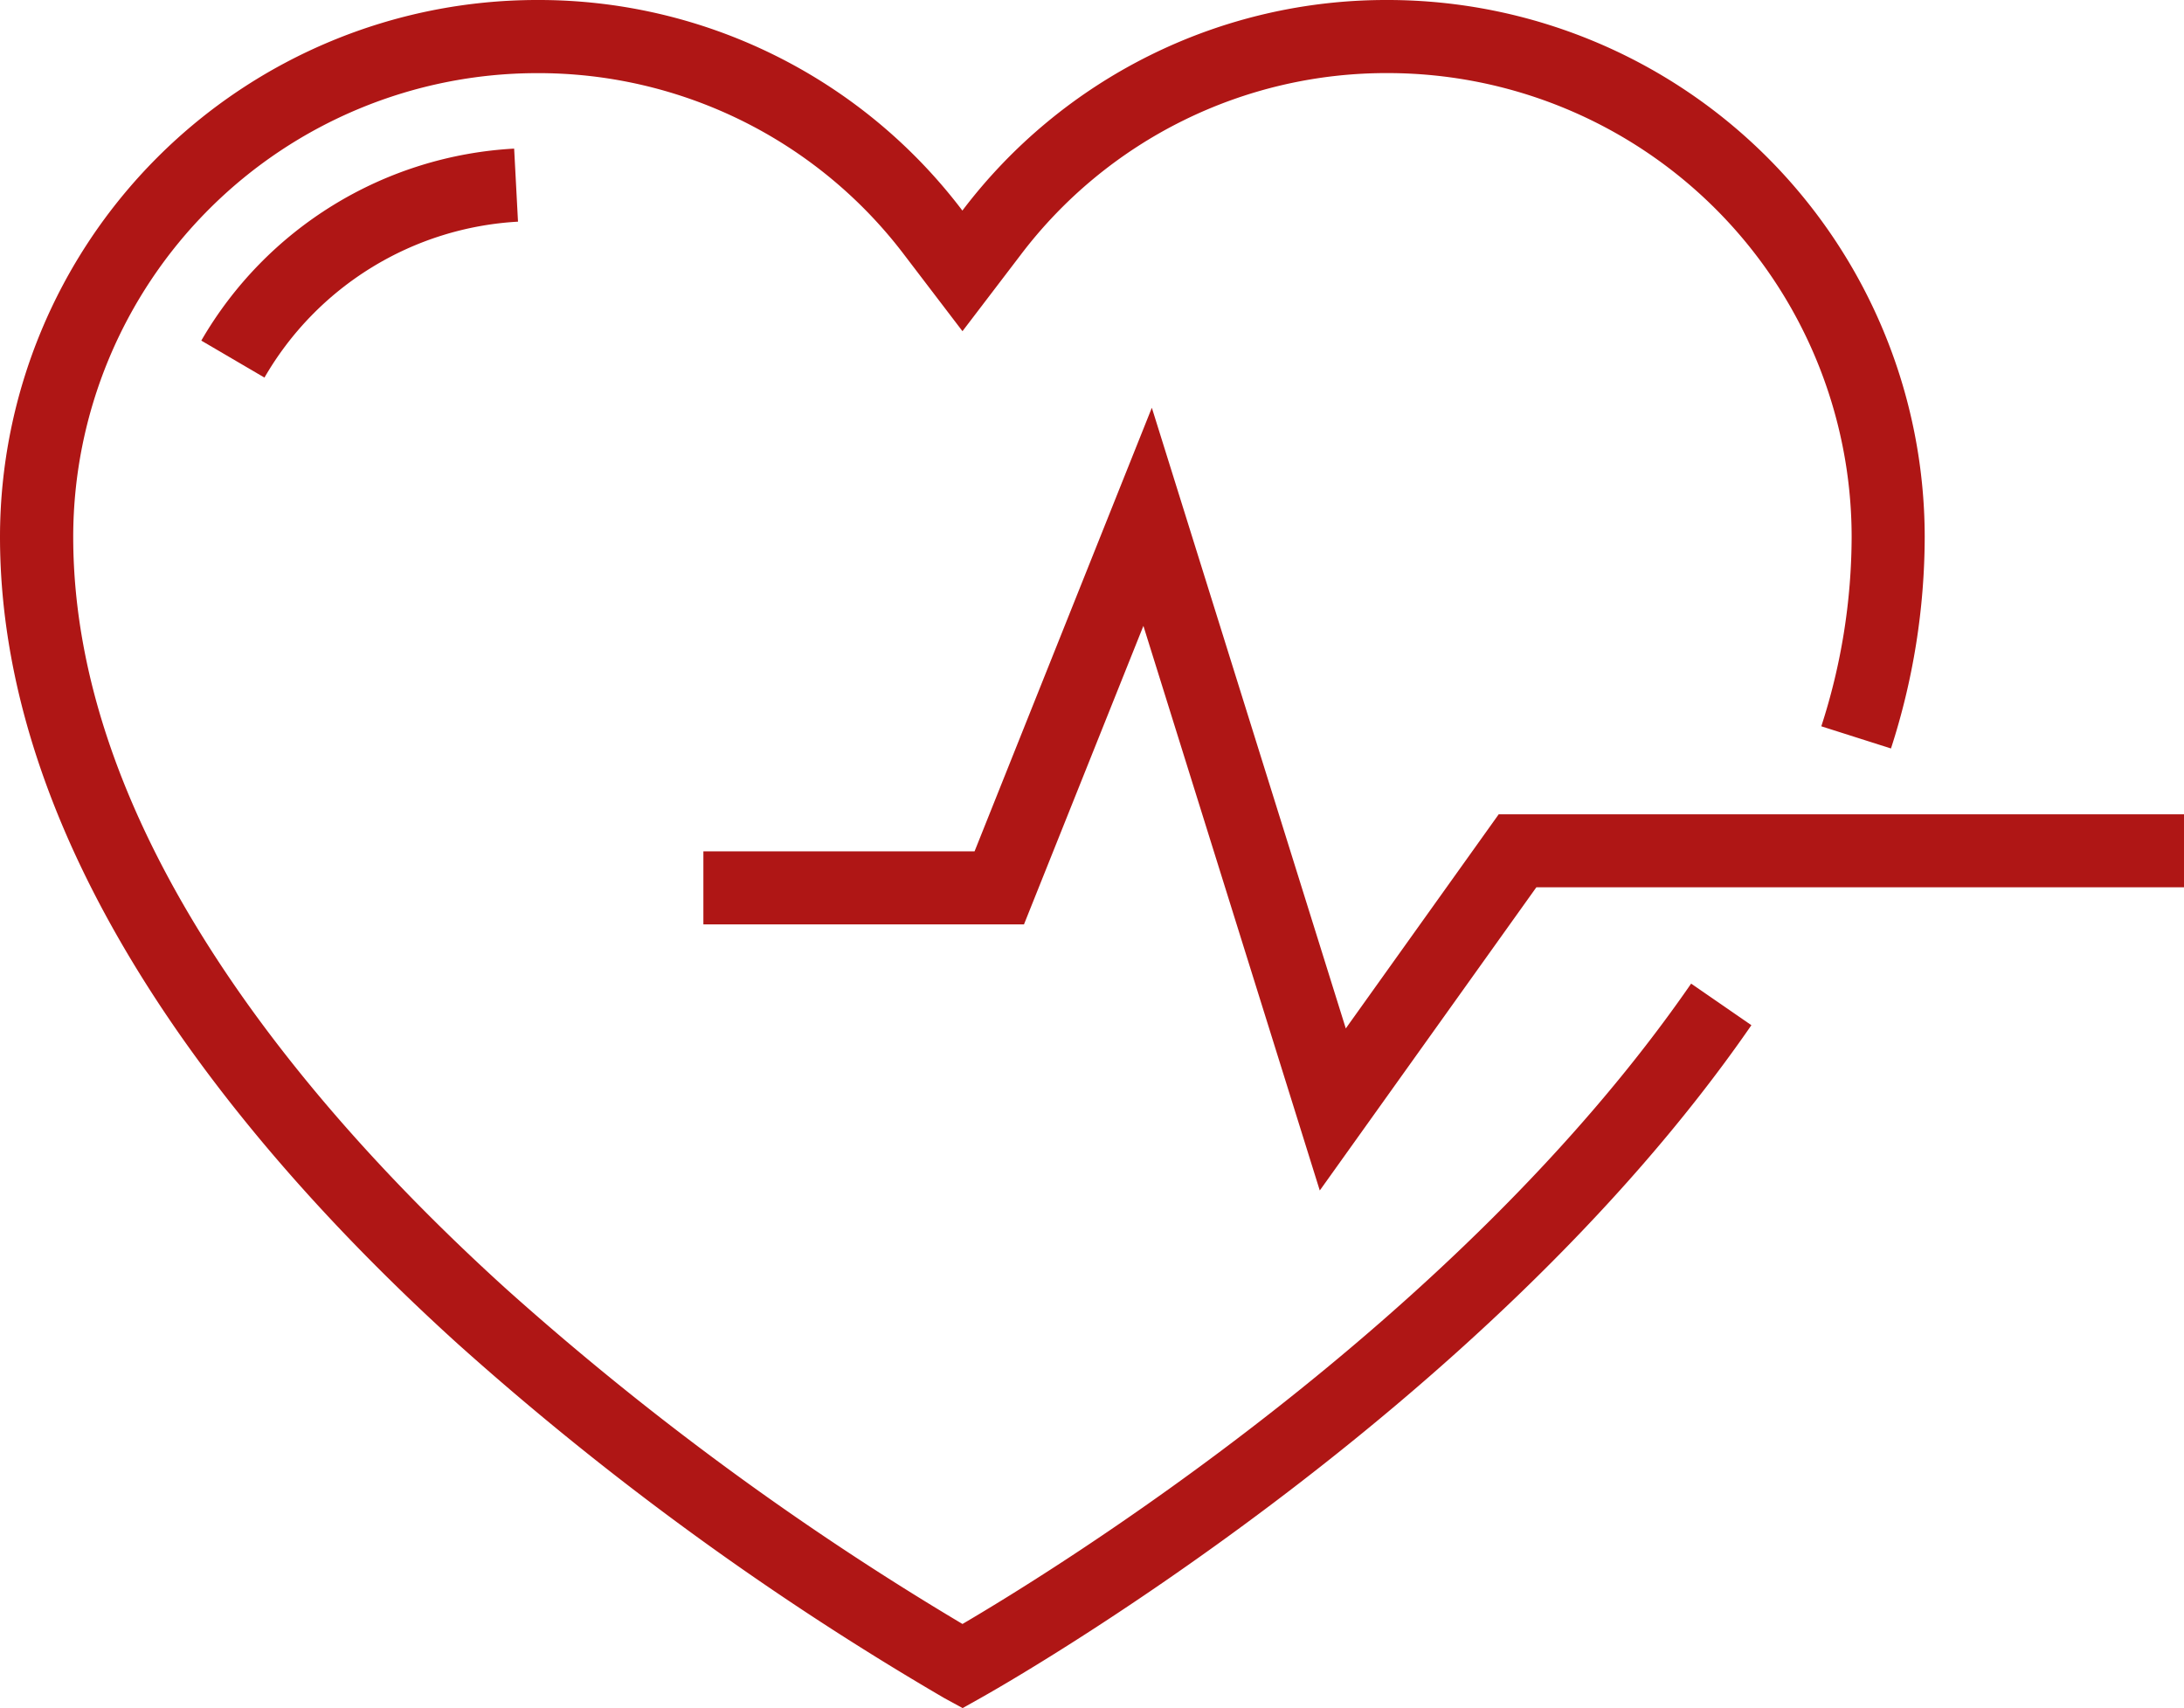
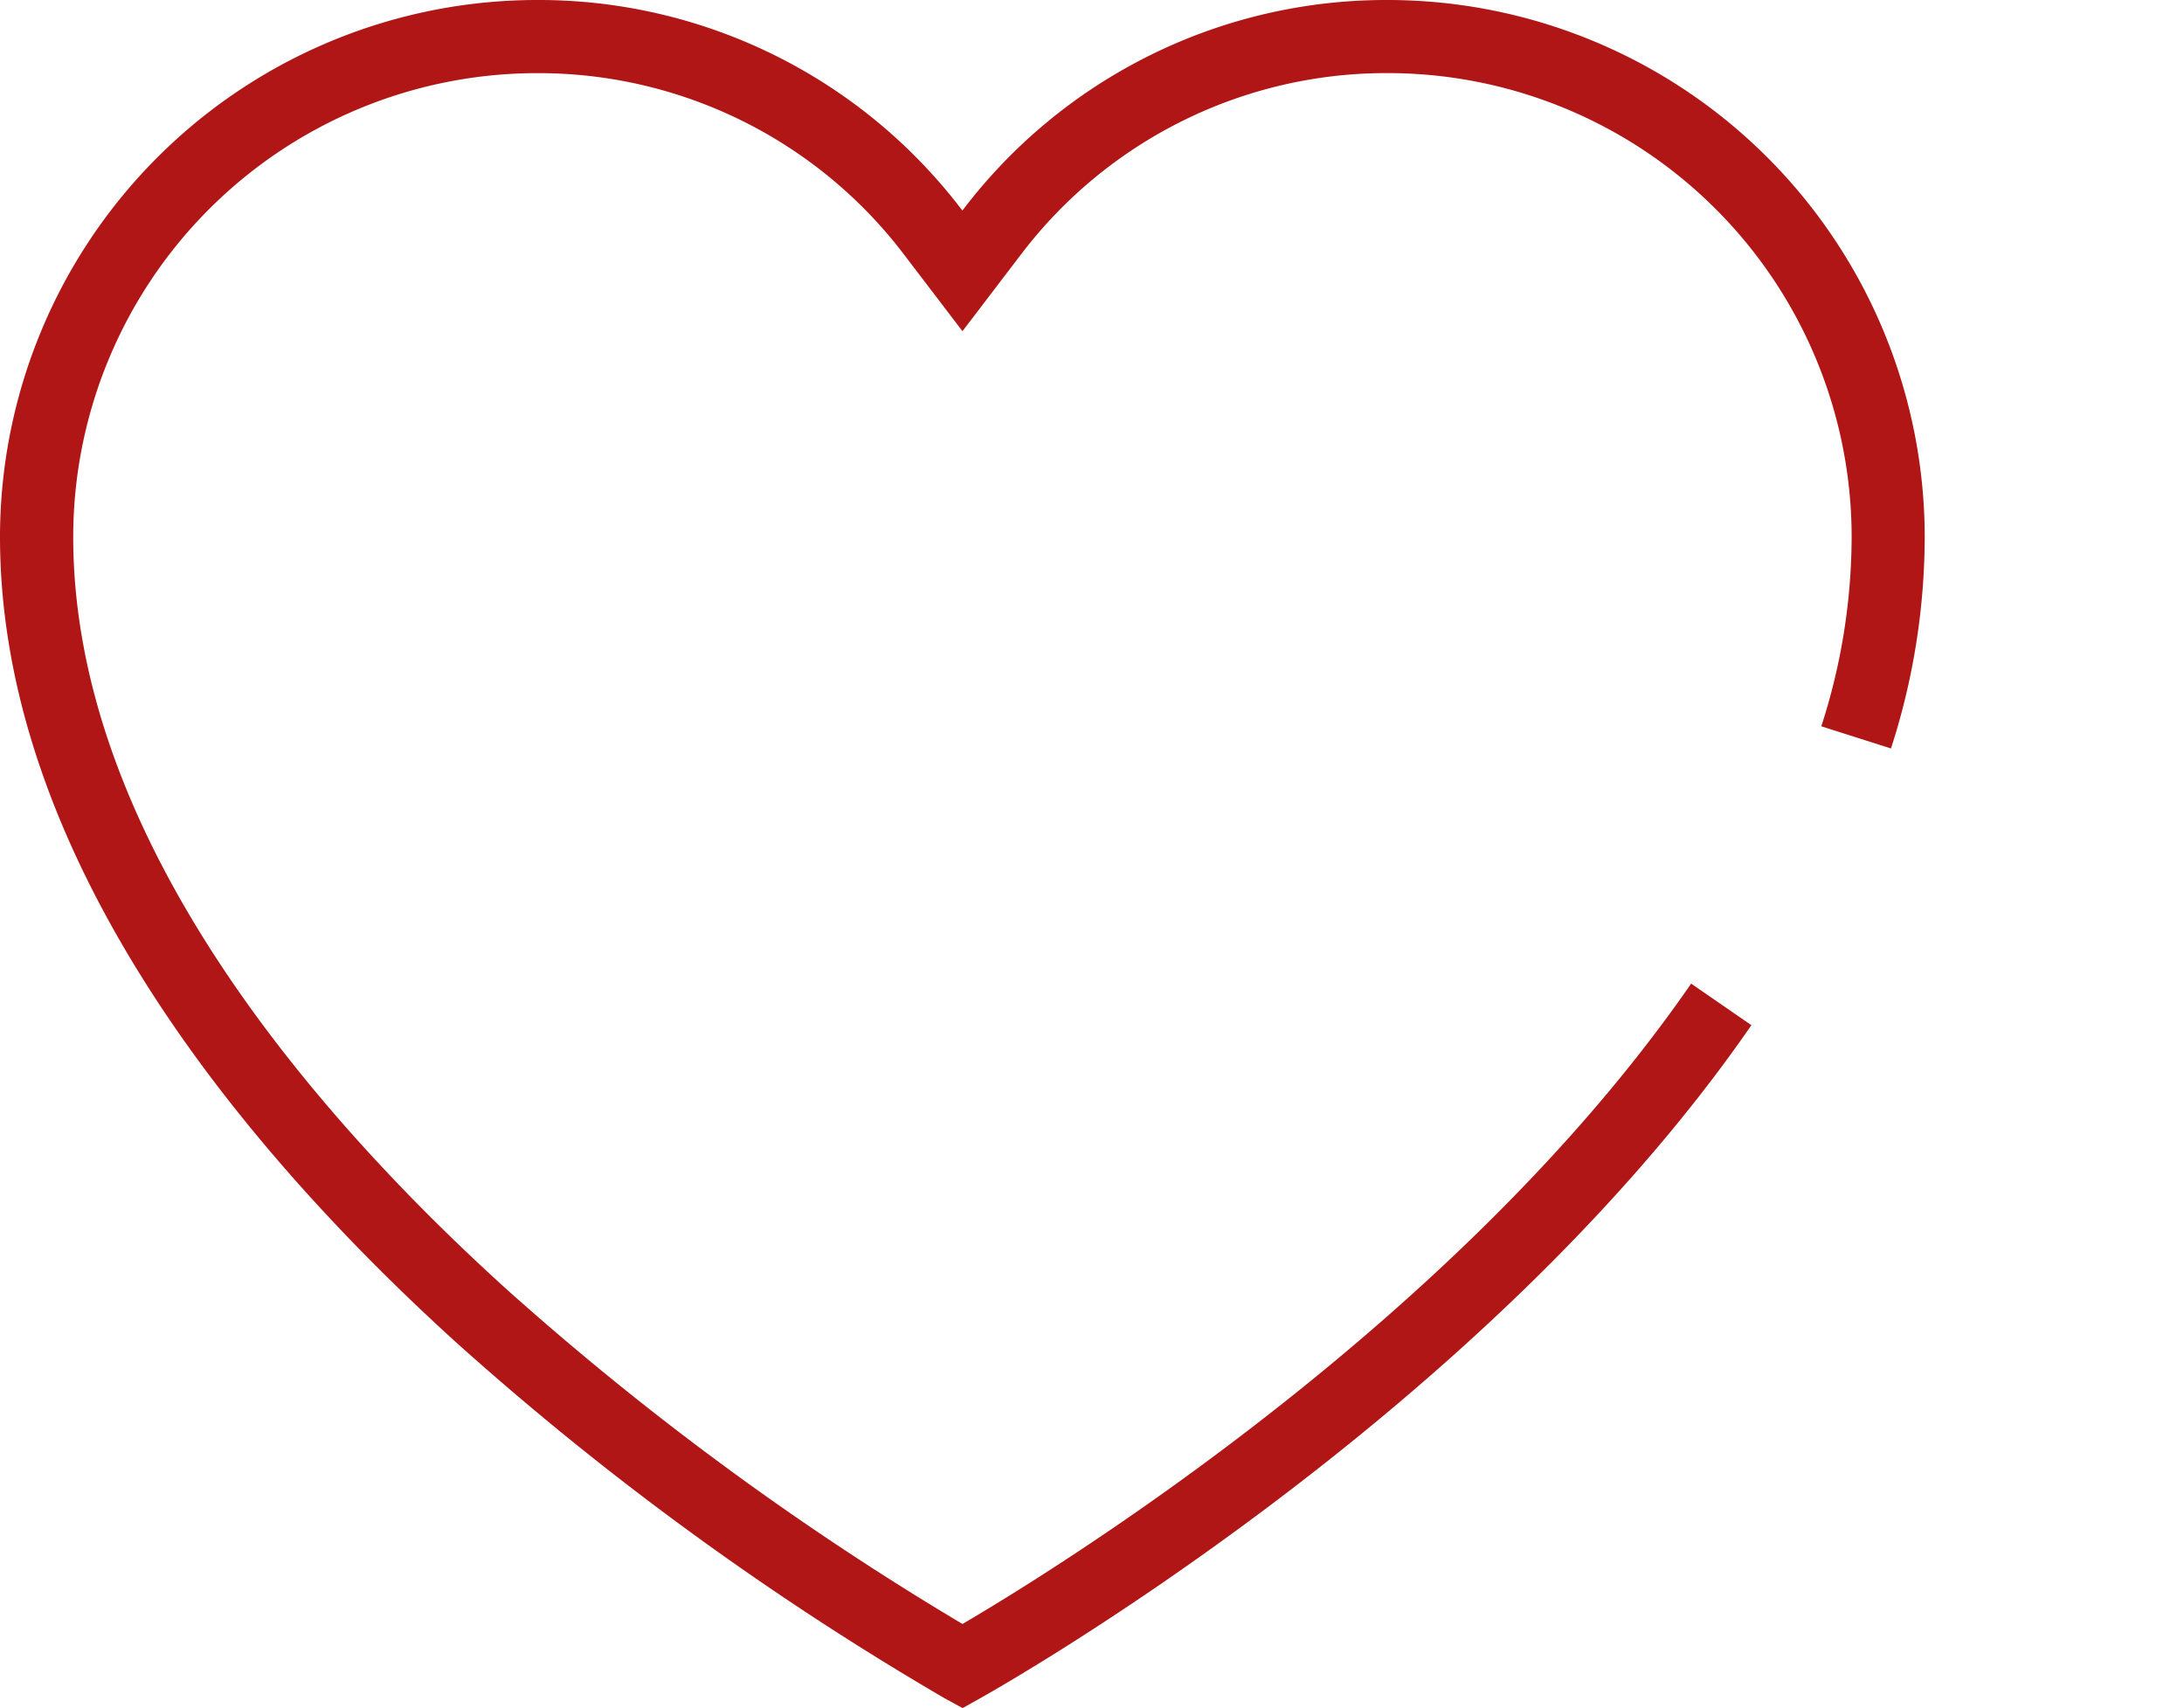
<svg xmlns="http://www.w3.org/2000/svg" id="pwa_icons_gesundeit" width="119.589" height="93.523" viewBox="0 0 119.589 93.523">
  <path id="Path_113" data-name="Path 113" d="M95.116,162.26a160.328,160.328,0,0,1-24.949-18.313c-10.835-9.81-23.748-24.928-23.748-41.218A25.412,25.412,0,0,1,71.8,77.345,25.134,25.134,0,0,1,91.929,87.3l3.183,4.174L98.295,87.3a25.122,25.122,0,0,1,20.126-9.958A25.412,25.412,0,0,1,143.8,102.728a33.806,33.806,0,0,1-1.661,10.379l3.815,1.214a37.748,37.748,0,0,0,1.847-11.593A29.421,29.421,0,0,0,118.417,73.34,29.1,29.1,0,0,0,95.107,84.87,29.1,29.1,0,0,0,71.8,73.34,29.421,29.421,0,0,0,42.41,102.728c0,17.761,13.63,33.832,25.063,44.19a163,163,0,0,0,26.656,19.405l.991.54.978-.548c1.117-.624,27.491-15.518,42.213-36.842l-3.3-2.277c-12.816,18.562-34.907,32.137-39.907,35.067Z" transform="translate(-42.41 -73.34)" fill="#af1615" />
-   <path id="Path_114" data-name="Path 114" d="M68.56,103.154l3.457,2.024A17.138,17.138,0,0,1,85.9,96.641l-.211-4a21.125,21.125,0,0,0-17.129,10.51ZM139.6,129.09l-8.373,11.724-10.62-33.984L110.9,131.118H96.051v4h17.555l6.539-16.345,9.658,30.914,11.859-16.6h35.463V129.09Z" transform="translate(-57.536 -84.504)" fill="#af1615" />
</svg>